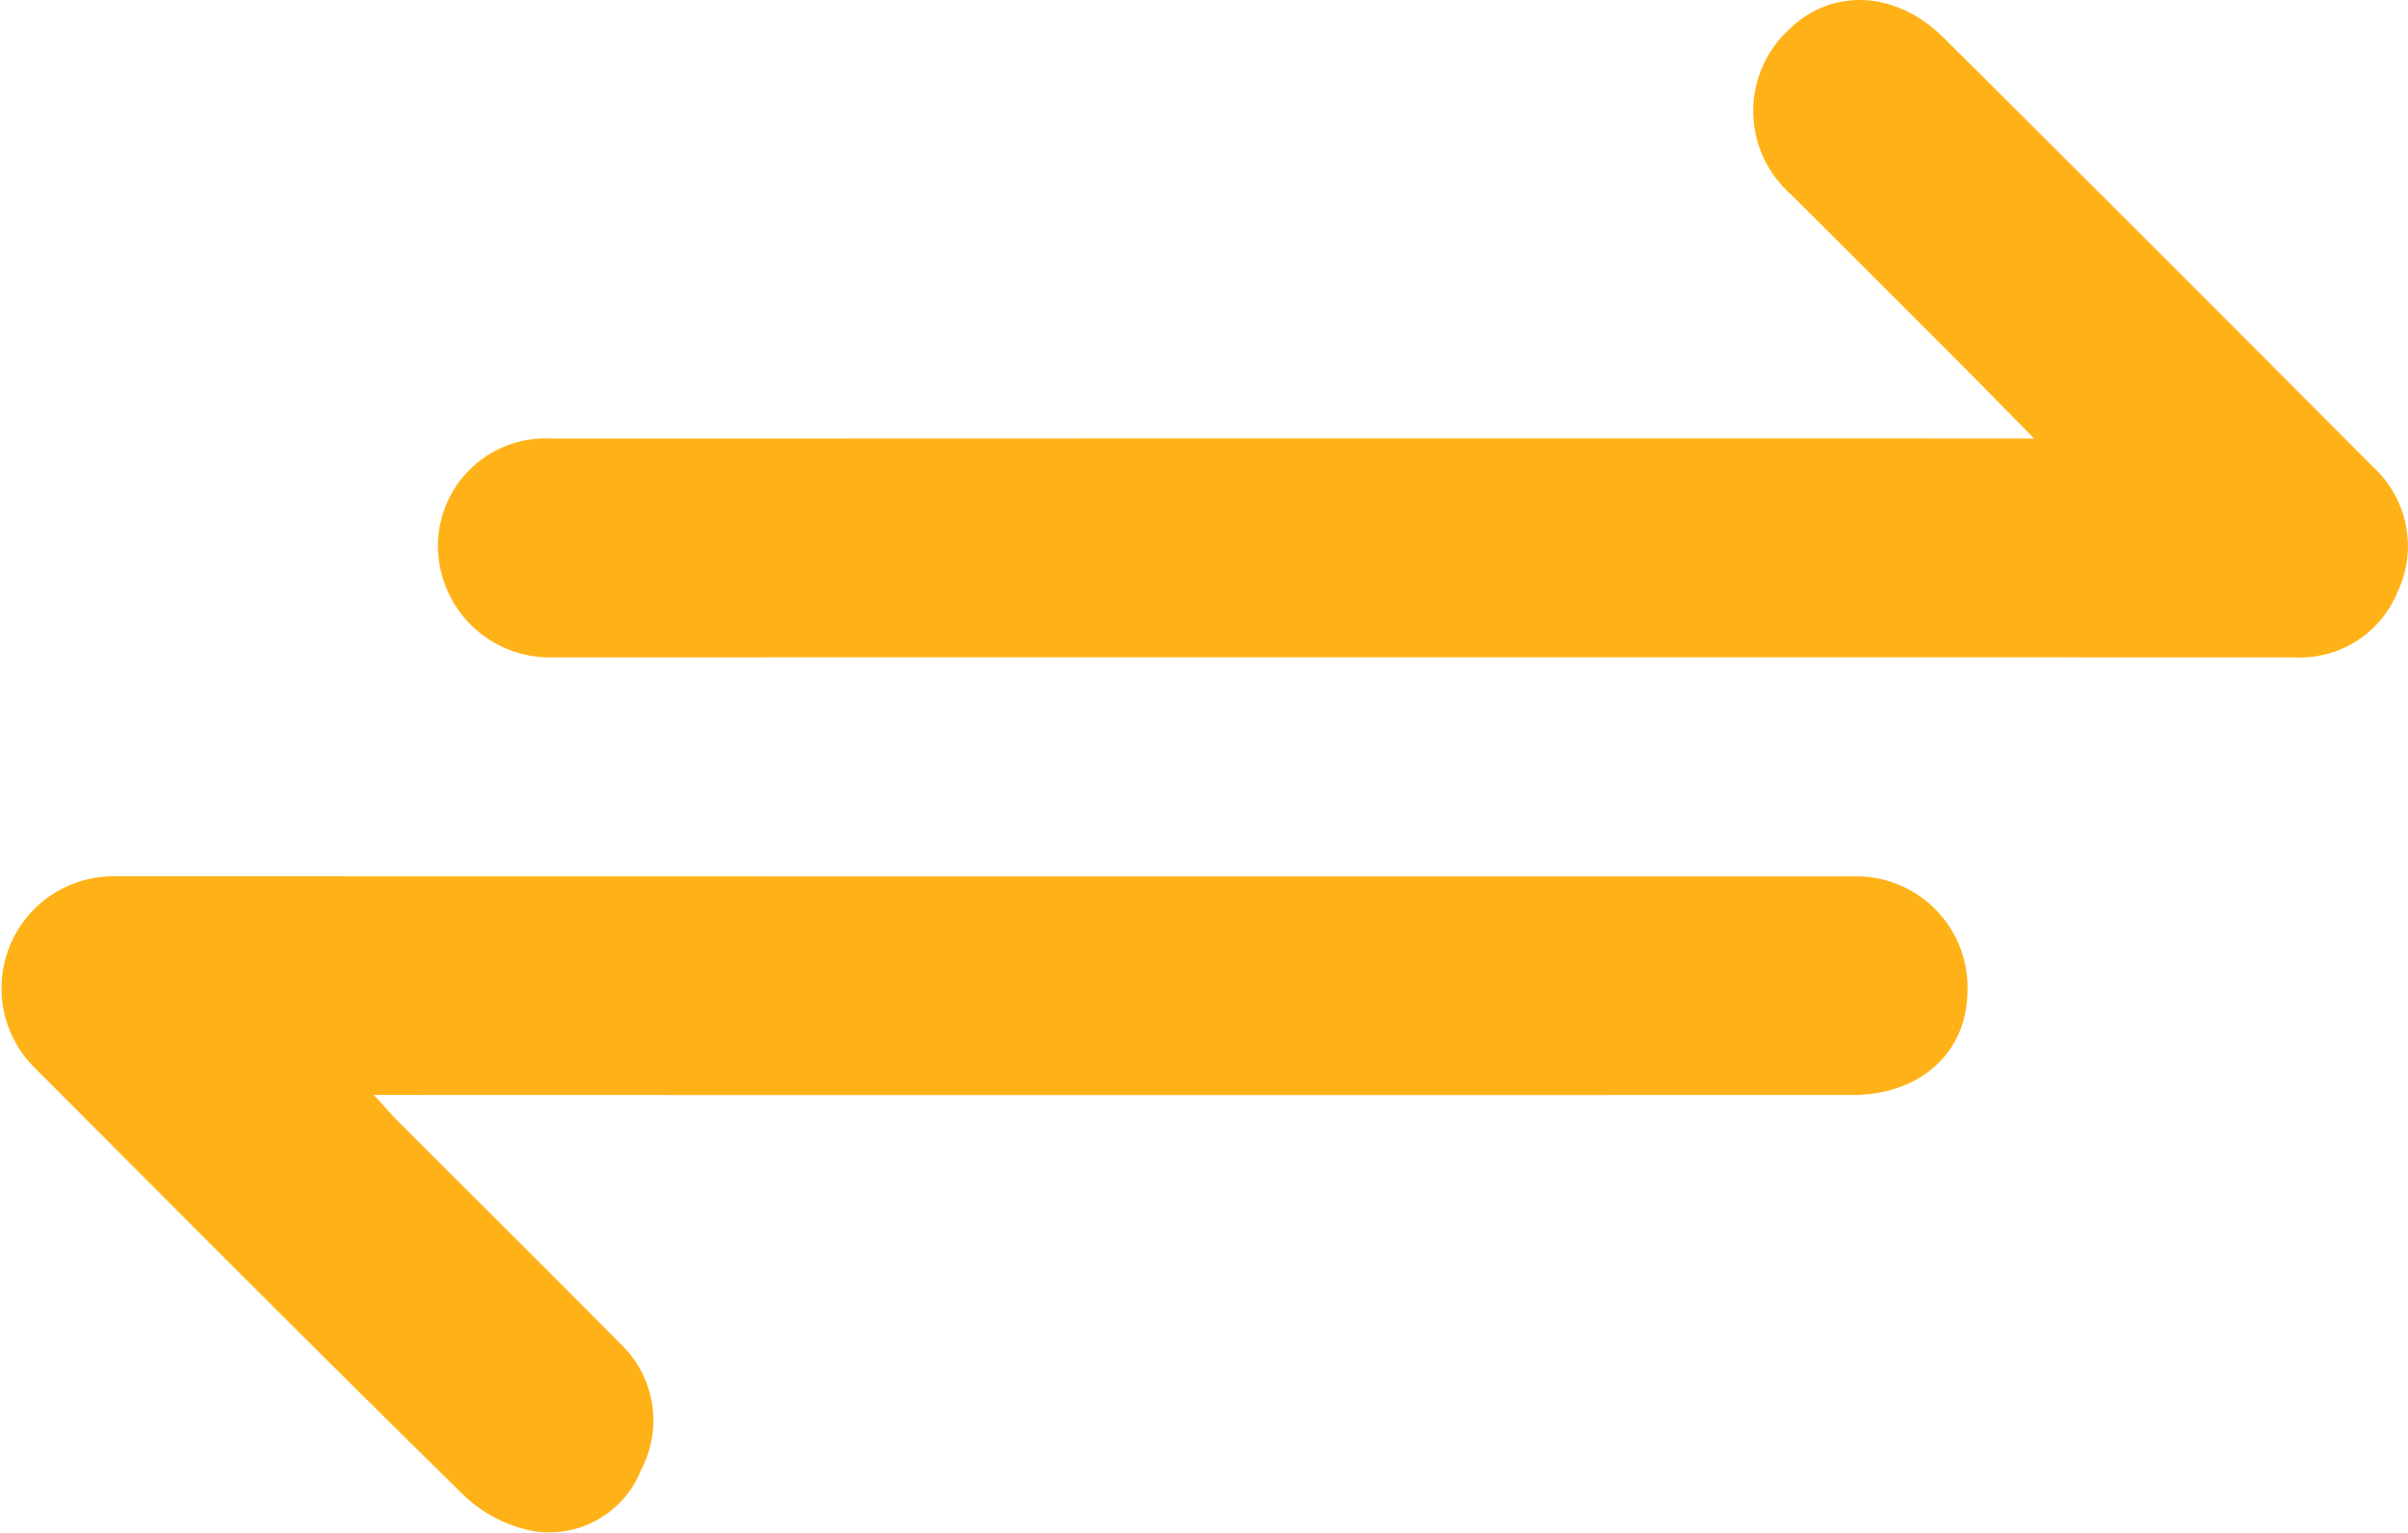
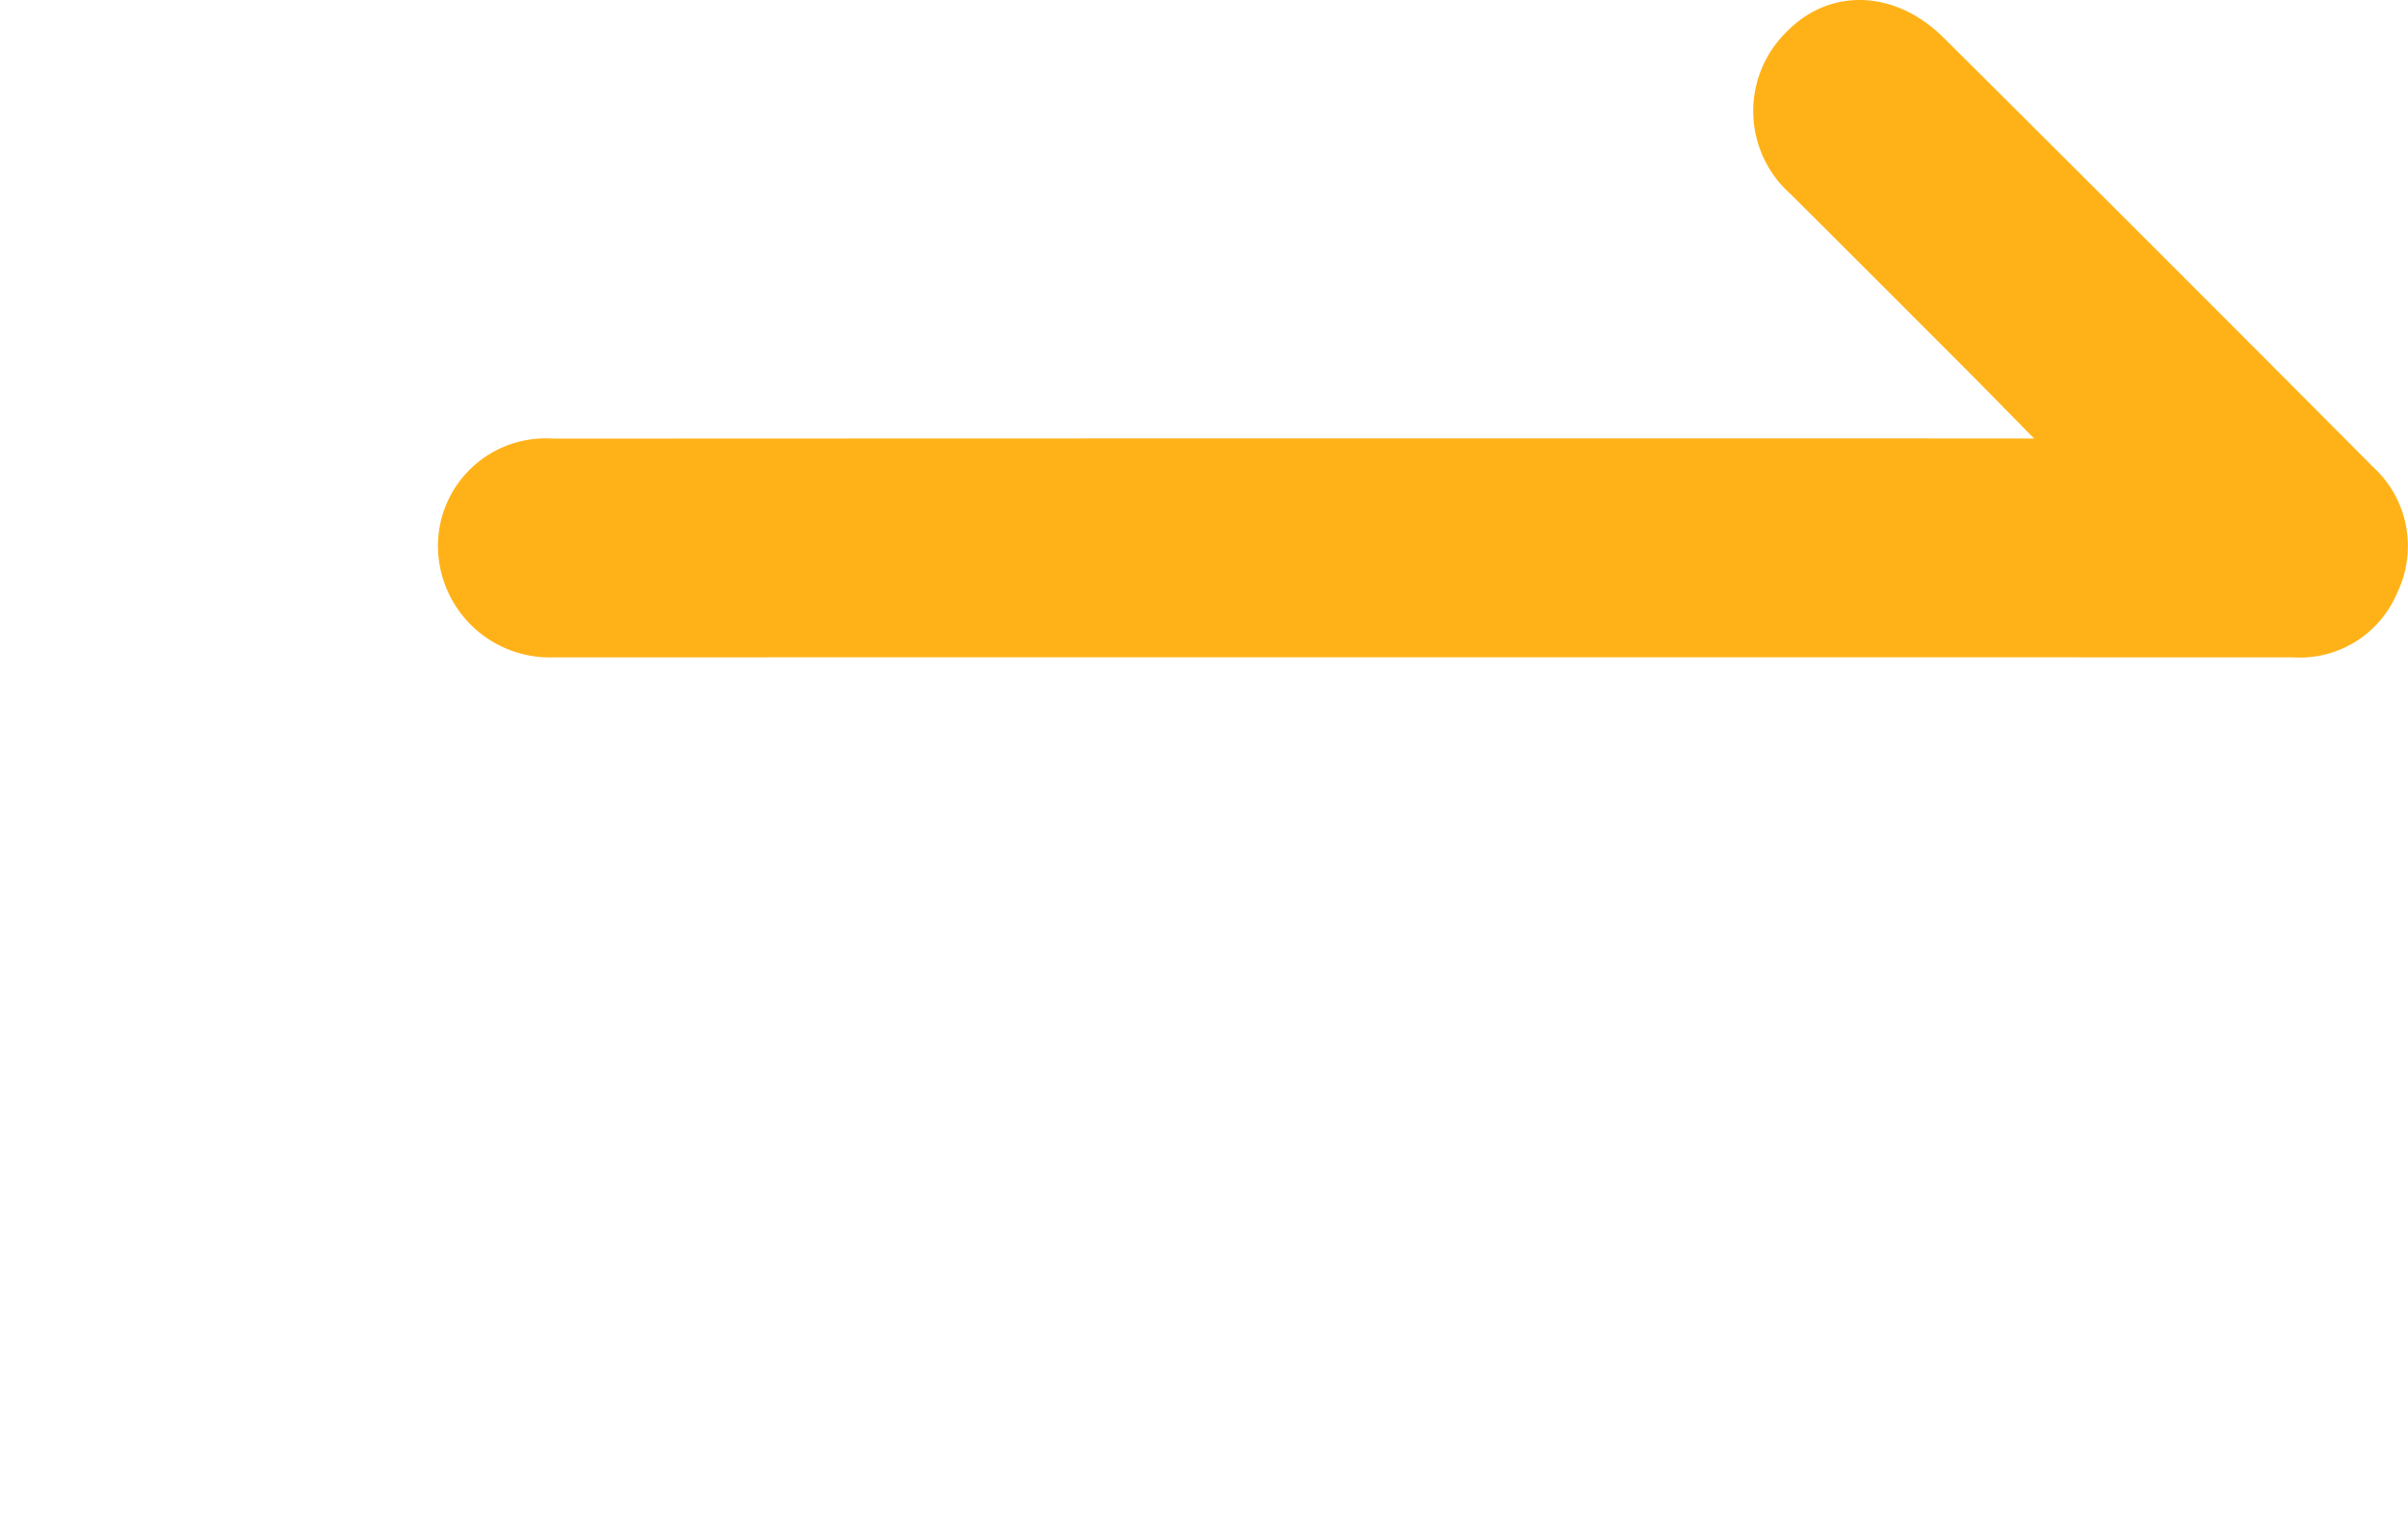
<svg xmlns="http://www.w3.org/2000/svg" width="99.903" height="63.608" viewBox="0 0 99.903 63.608">
  <g transform="translate(-433.637 103.121)">
    <path d="M579.946-84.923c-1.139-1.156-2.045-2.087-2.963-3.006q-3.566-3.573-7.14-7.138a4.6,4.6,0,0,1-.125-6.774c1.776-1.792,4.471-1.707,6.472.284Q585.119-92.676,594-83.75a4.452,4.452,0,0,1,1.018,5.209,4.387,4.387,0,0,1-4.335,2.7q-36.08-.005-72.16,0a4.643,4.643,0,0,1-4.8-4.678,4.468,4.468,0,0,1,4.77-4.4q29.953-.014,59.907-.007Z" transform="translate(-61.917)" fill="#ffb218" />
-     <path d="M449.145,66.2c.472.513.731.815,1.012,1.1,3.072,3.075,6.16,6.135,9.218,9.224a4.38,4.38,0,0,1,.868,5.219,4.107,4.107,0,0,1-4.47,2.56,5.771,5.771,0,0,1-2.85-1.446c-6.016-5.9-11.959-11.885-17.915-17.851a4.648,4.648,0,0,1,3.369-7.881q36.065.009,72.13.006a4.614,4.614,0,0,1,4.755,4.82c-.039,2.5-1.968,4.249-4.758,4.25q-29.657.01-59.315,0Z" transform="translate(0 -123.882)" fill="#ffb218" />
  </g>
</svg>